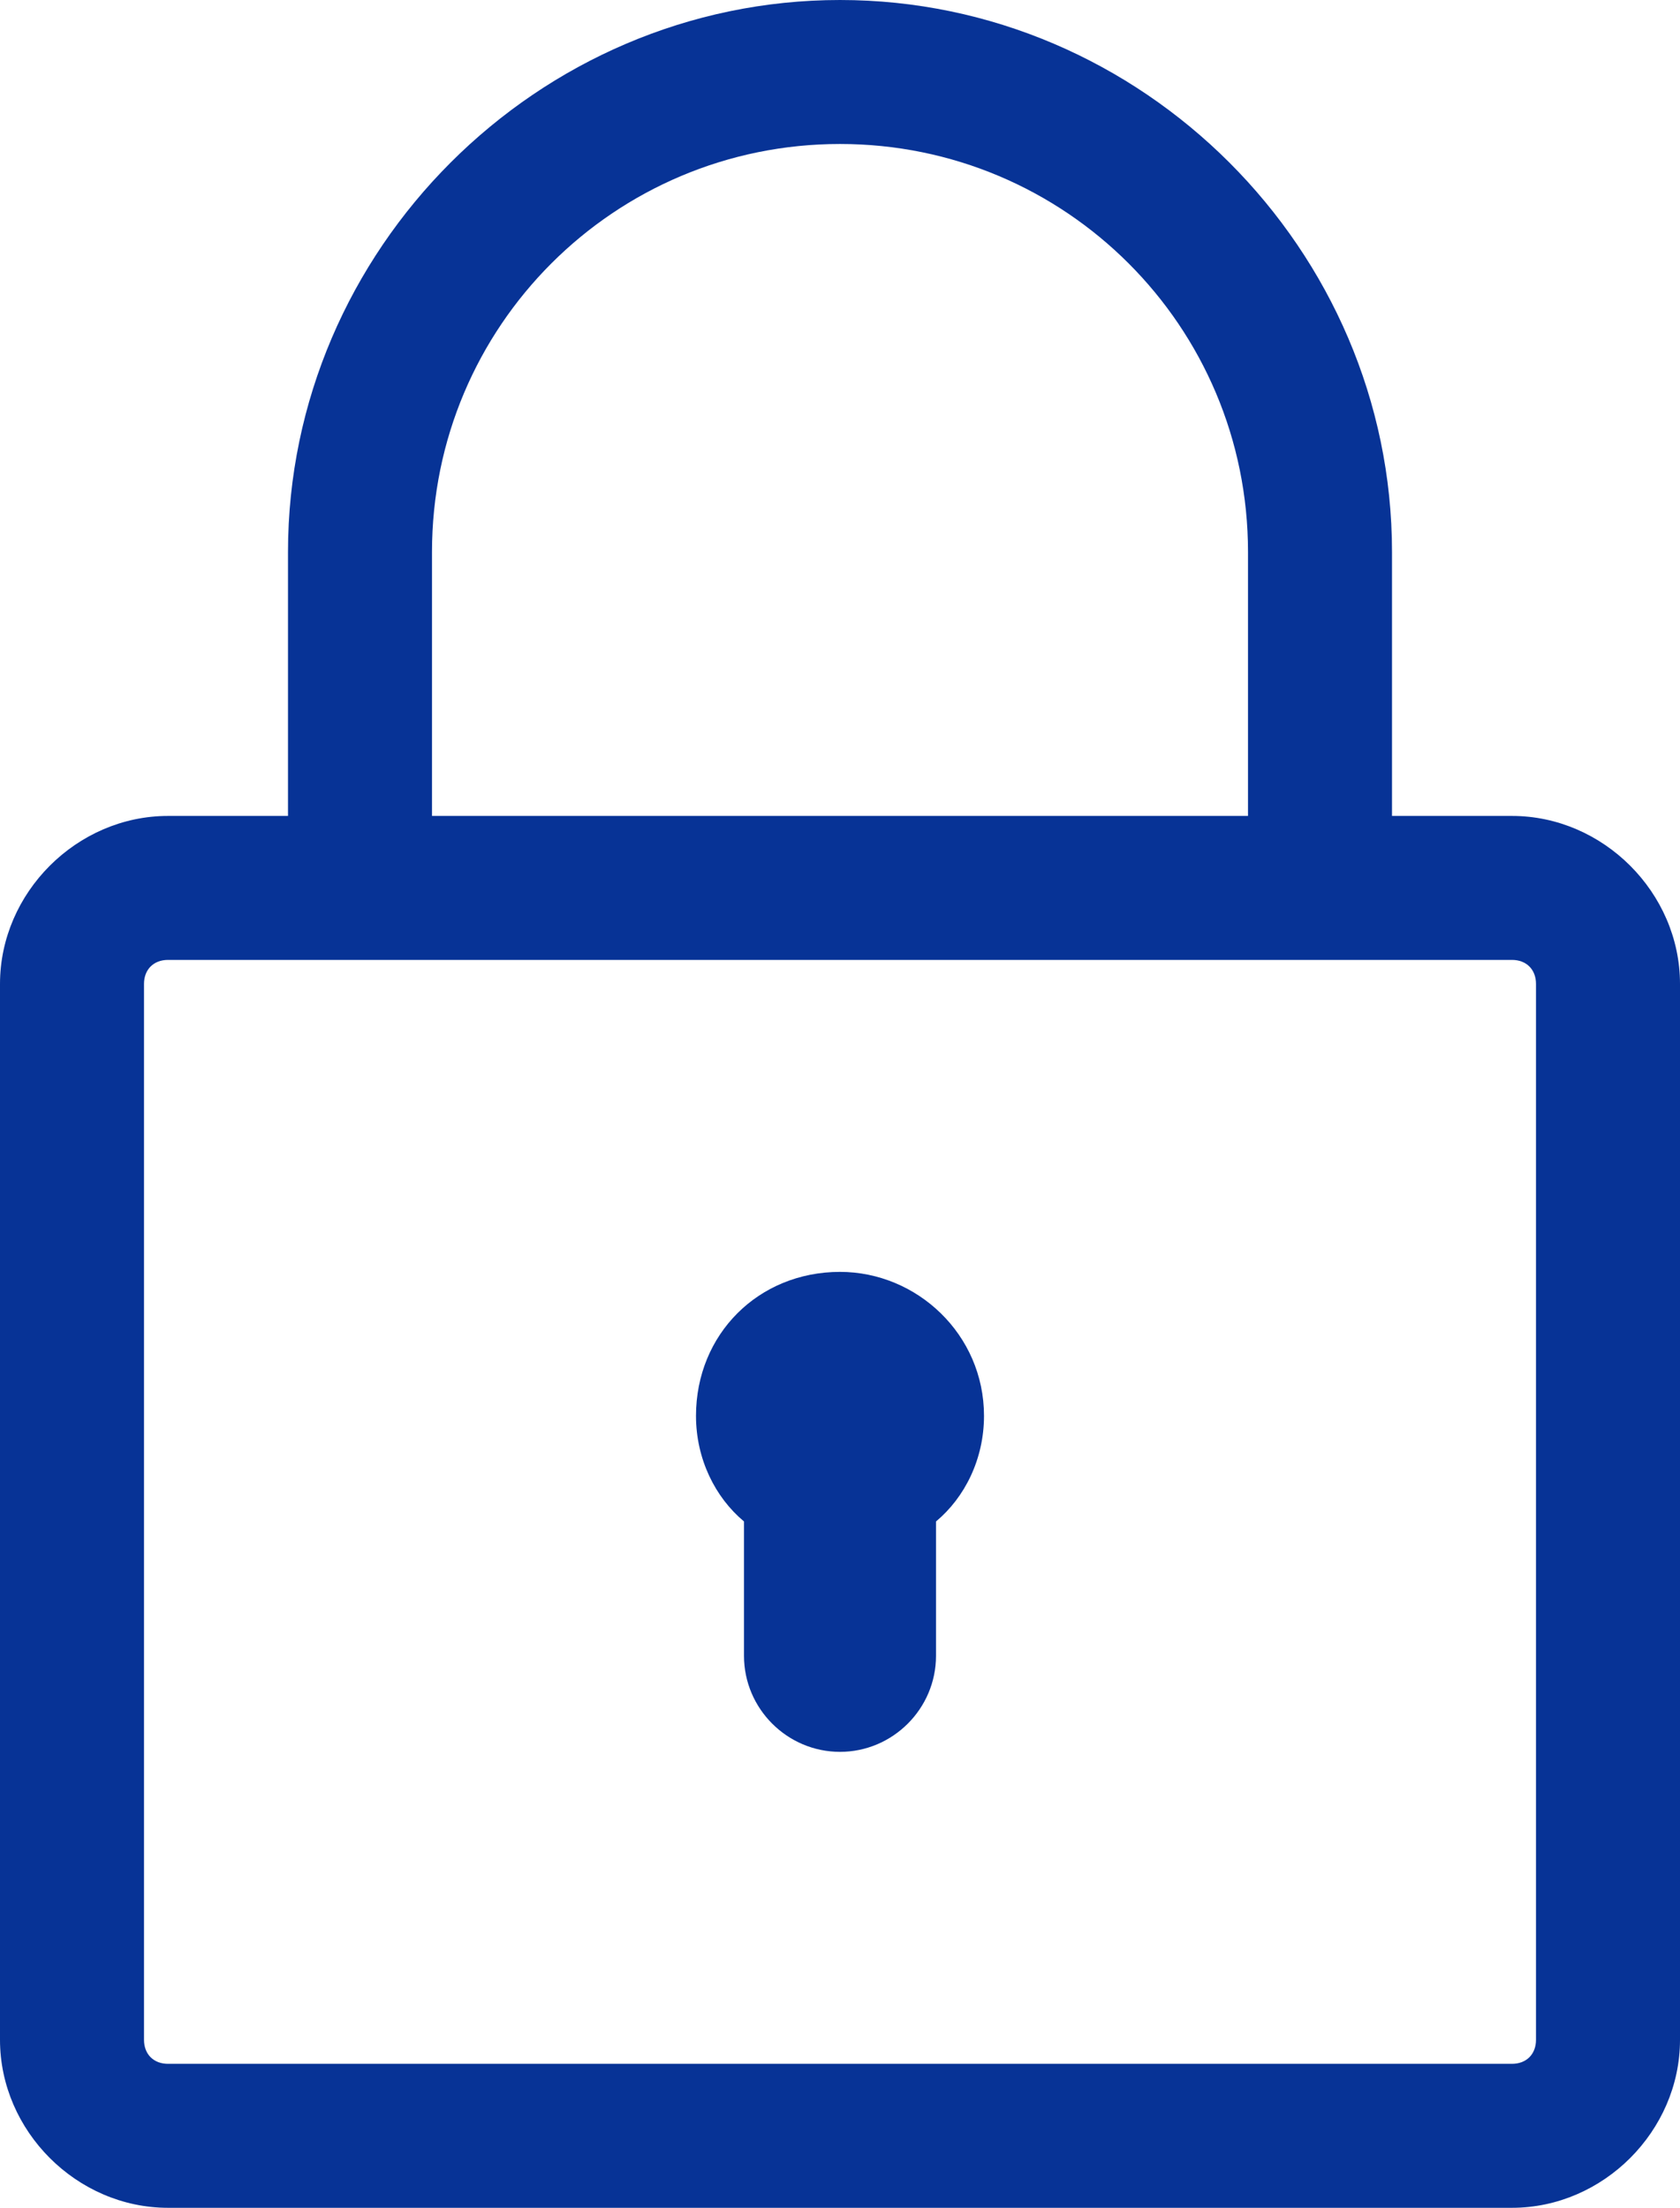
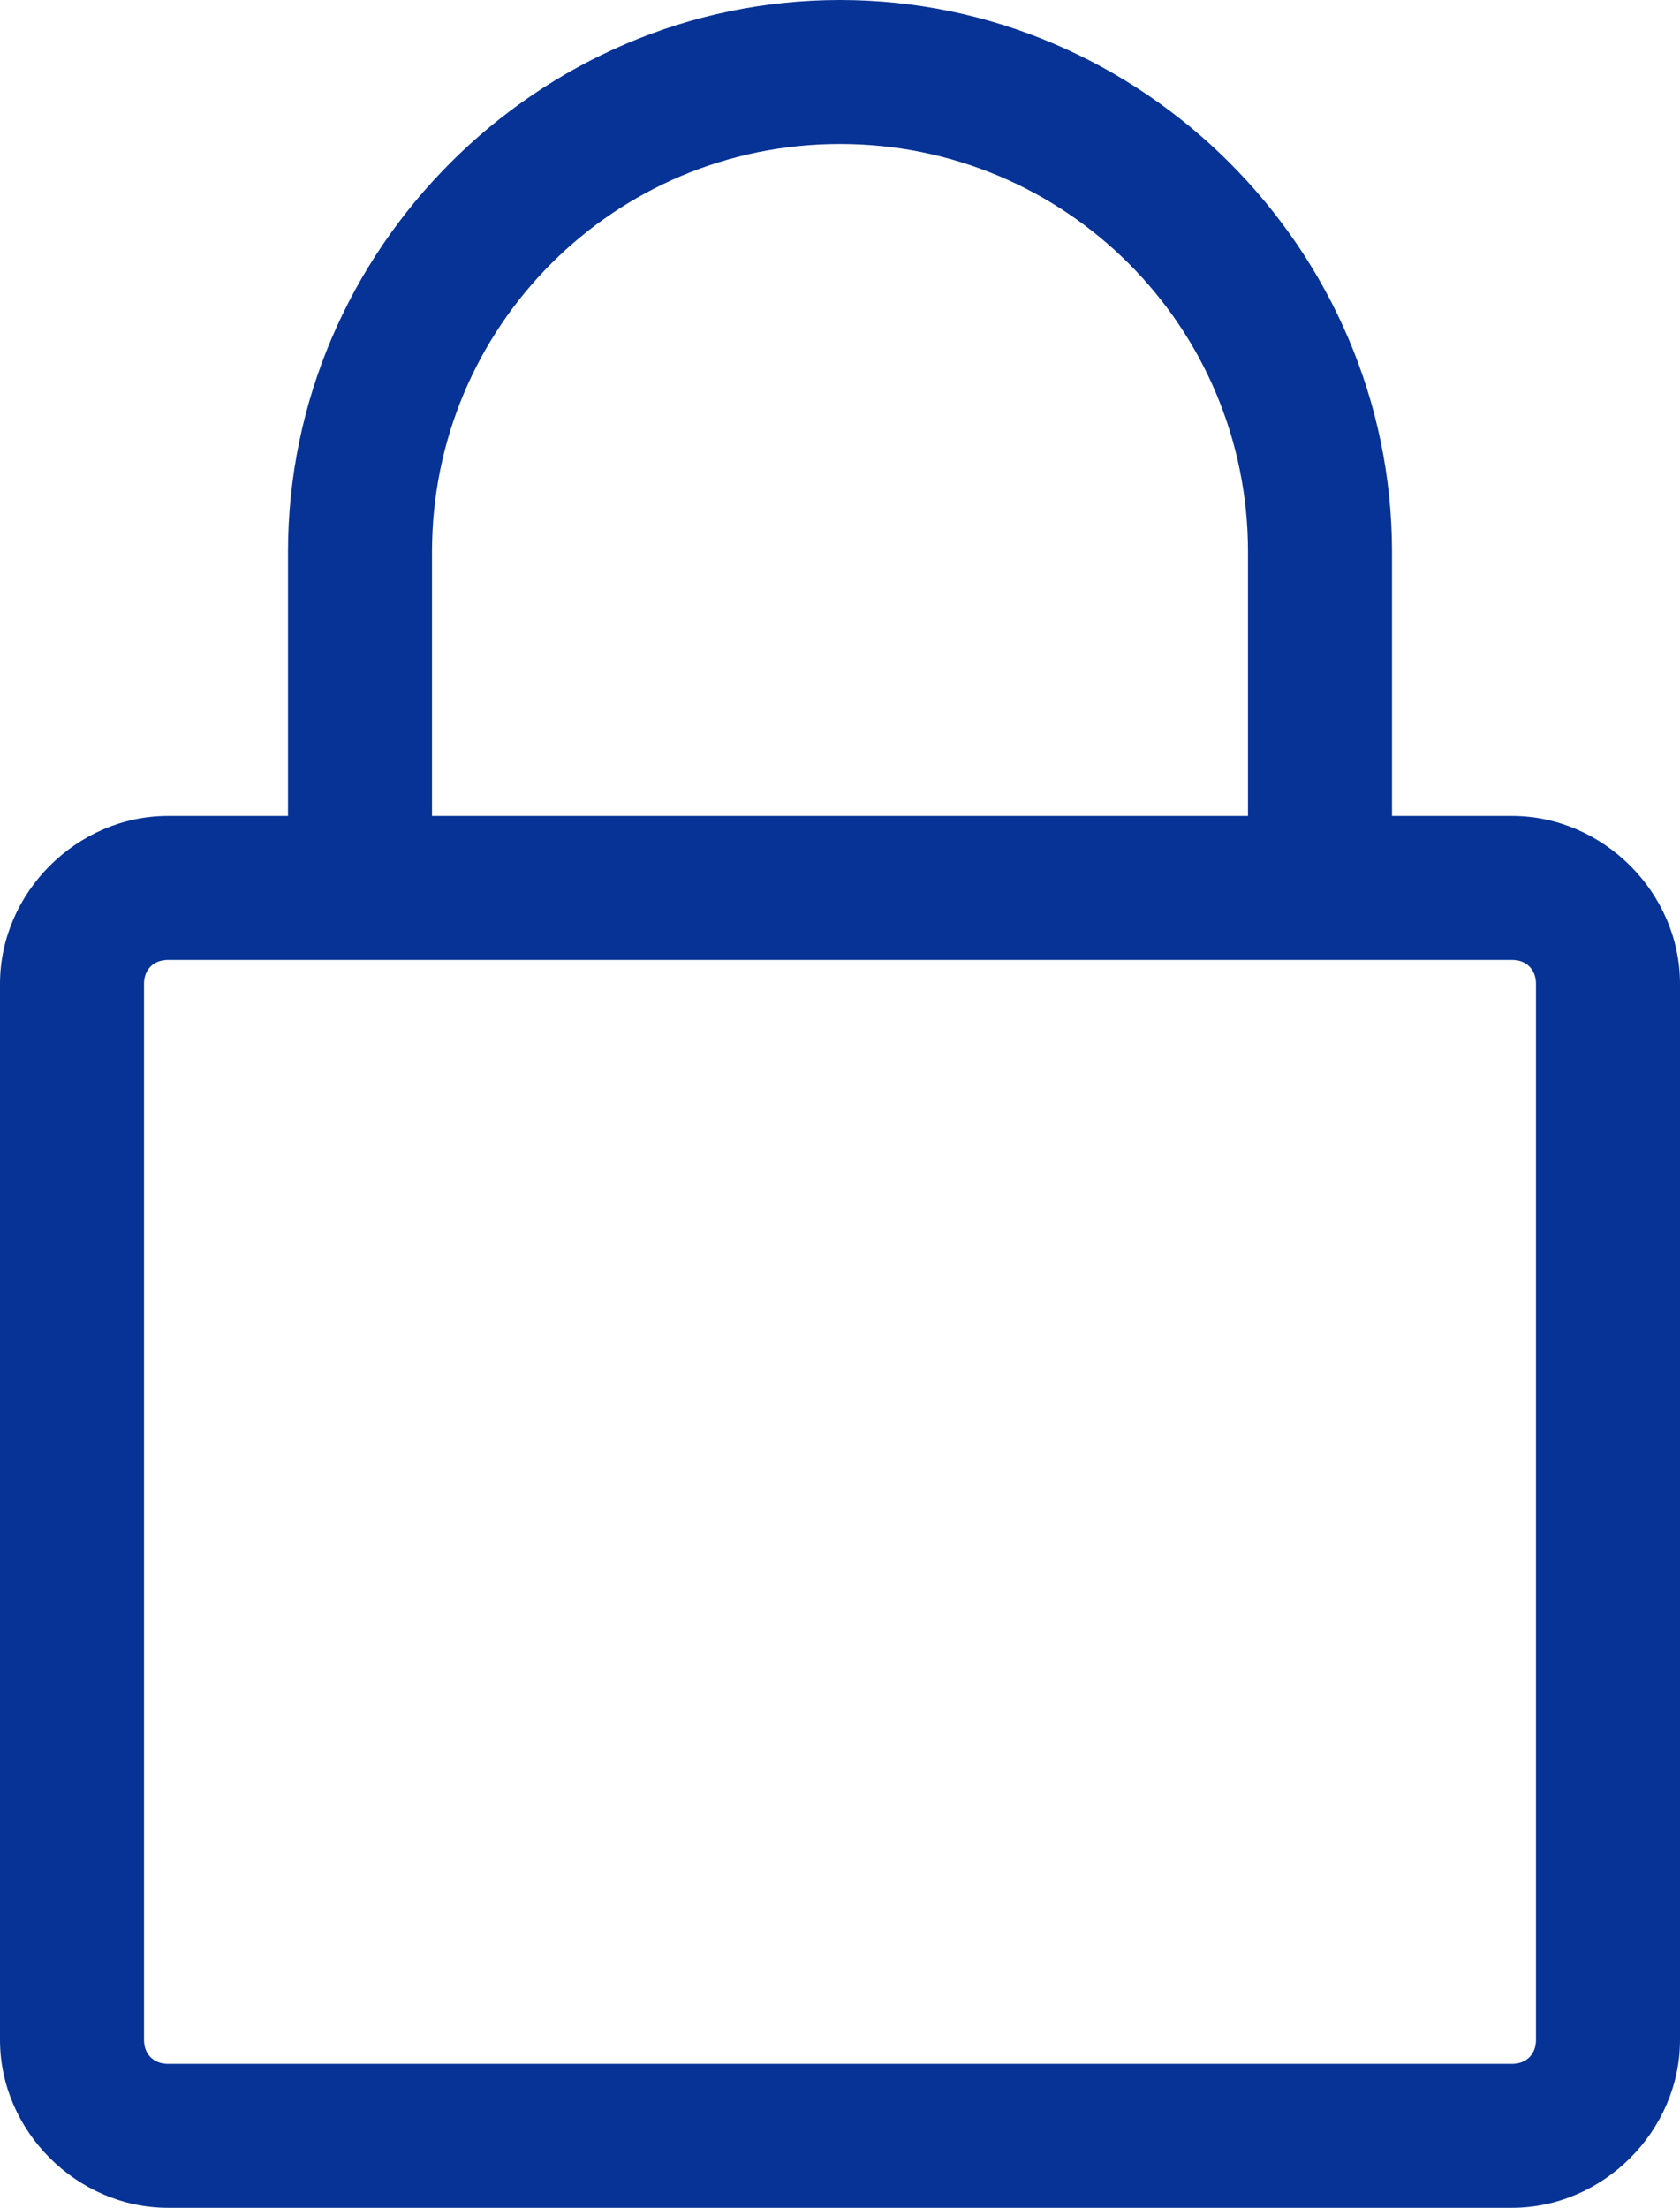
<svg xmlns="http://www.w3.org/2000/svg" version="1.1" id="Layer_1" x="0px" y="0px" width="35px" height="46px" viewBox="3.8 2 35 46" style="enable-background:new 3.8 2 35 46;" xml:space="preserve">
  <style type="text/css">
	.st0{fill:#073396;}
</style>
-   <path class="st0" d="M35.3,19h-2.5v-5.5C32.8,7.2,27.6,2,21.3,2S9.8,7.2,9.8,13.5V19H7.3c-1.9,0-3.5,1.6-3.5,3.5v22  c0,1.9,1.6,3.5,3.5,3.5h28c1.9,0,3.5-1.6,3.5-3.5v-22C38.8,20.6,37.2,19,35.3,19z M12.8,13.5c0-4.7,3.8-8.5,8.5-8.5s8.5,3.8,8.5,8.5  V19h-17V13.5z M35.8,44.5c0,0.3-0.2,0.5-0.5,0.5h-28c-0.3,0-0.5-0.2-0.5-0.5v-22C6.8,22.2,7,22,7.3,22h28c0.3,0,0.5,0.2,0.5,0.5  V44.5z" />
-   <path class="st0" d="M21.3,28.5c-1.7,0-3,1.3-3,3c0,0.9,0.4,1.7,1,2.2v2.8c0,1.1,0.9,2,2,2s2-0.9,2-2v-2.8c0.6-0.5,1-1.3,1-2.2  C24.3,29.8,22.9,28.5,21.3,28.5z" />
+   <path class="st0" d="M35.3,19h-2.5v-5.5C32.8,7.2,27.6,2,21.3,2S9.8,7.2,9.8,13.5V19H7.3c-1.9,0-3.5,1.6-3.5,3.5v22  c0,1.9,1.6,3.5,3.5,3.5h28c1.9,0,3.5-1.6,3.5-3.5v-22C38.8,20.6,37.2,19,35.3,19z M12.8,13.5c0-4.7,3.8-8.5,8.5-8.5s8.5,3.8,8.5,8.5  V19h-17z M35.8,44.5c0,0.3-0.2,0.5-0.5,0.5h-28c-0.3,0-0.5-0.2-0.5-0.5v-22C6.8,22.2,7,22,7.3,22h28c0.3,0,0.5,0.2,0.5,0.5  V44.5z" />
</svg>